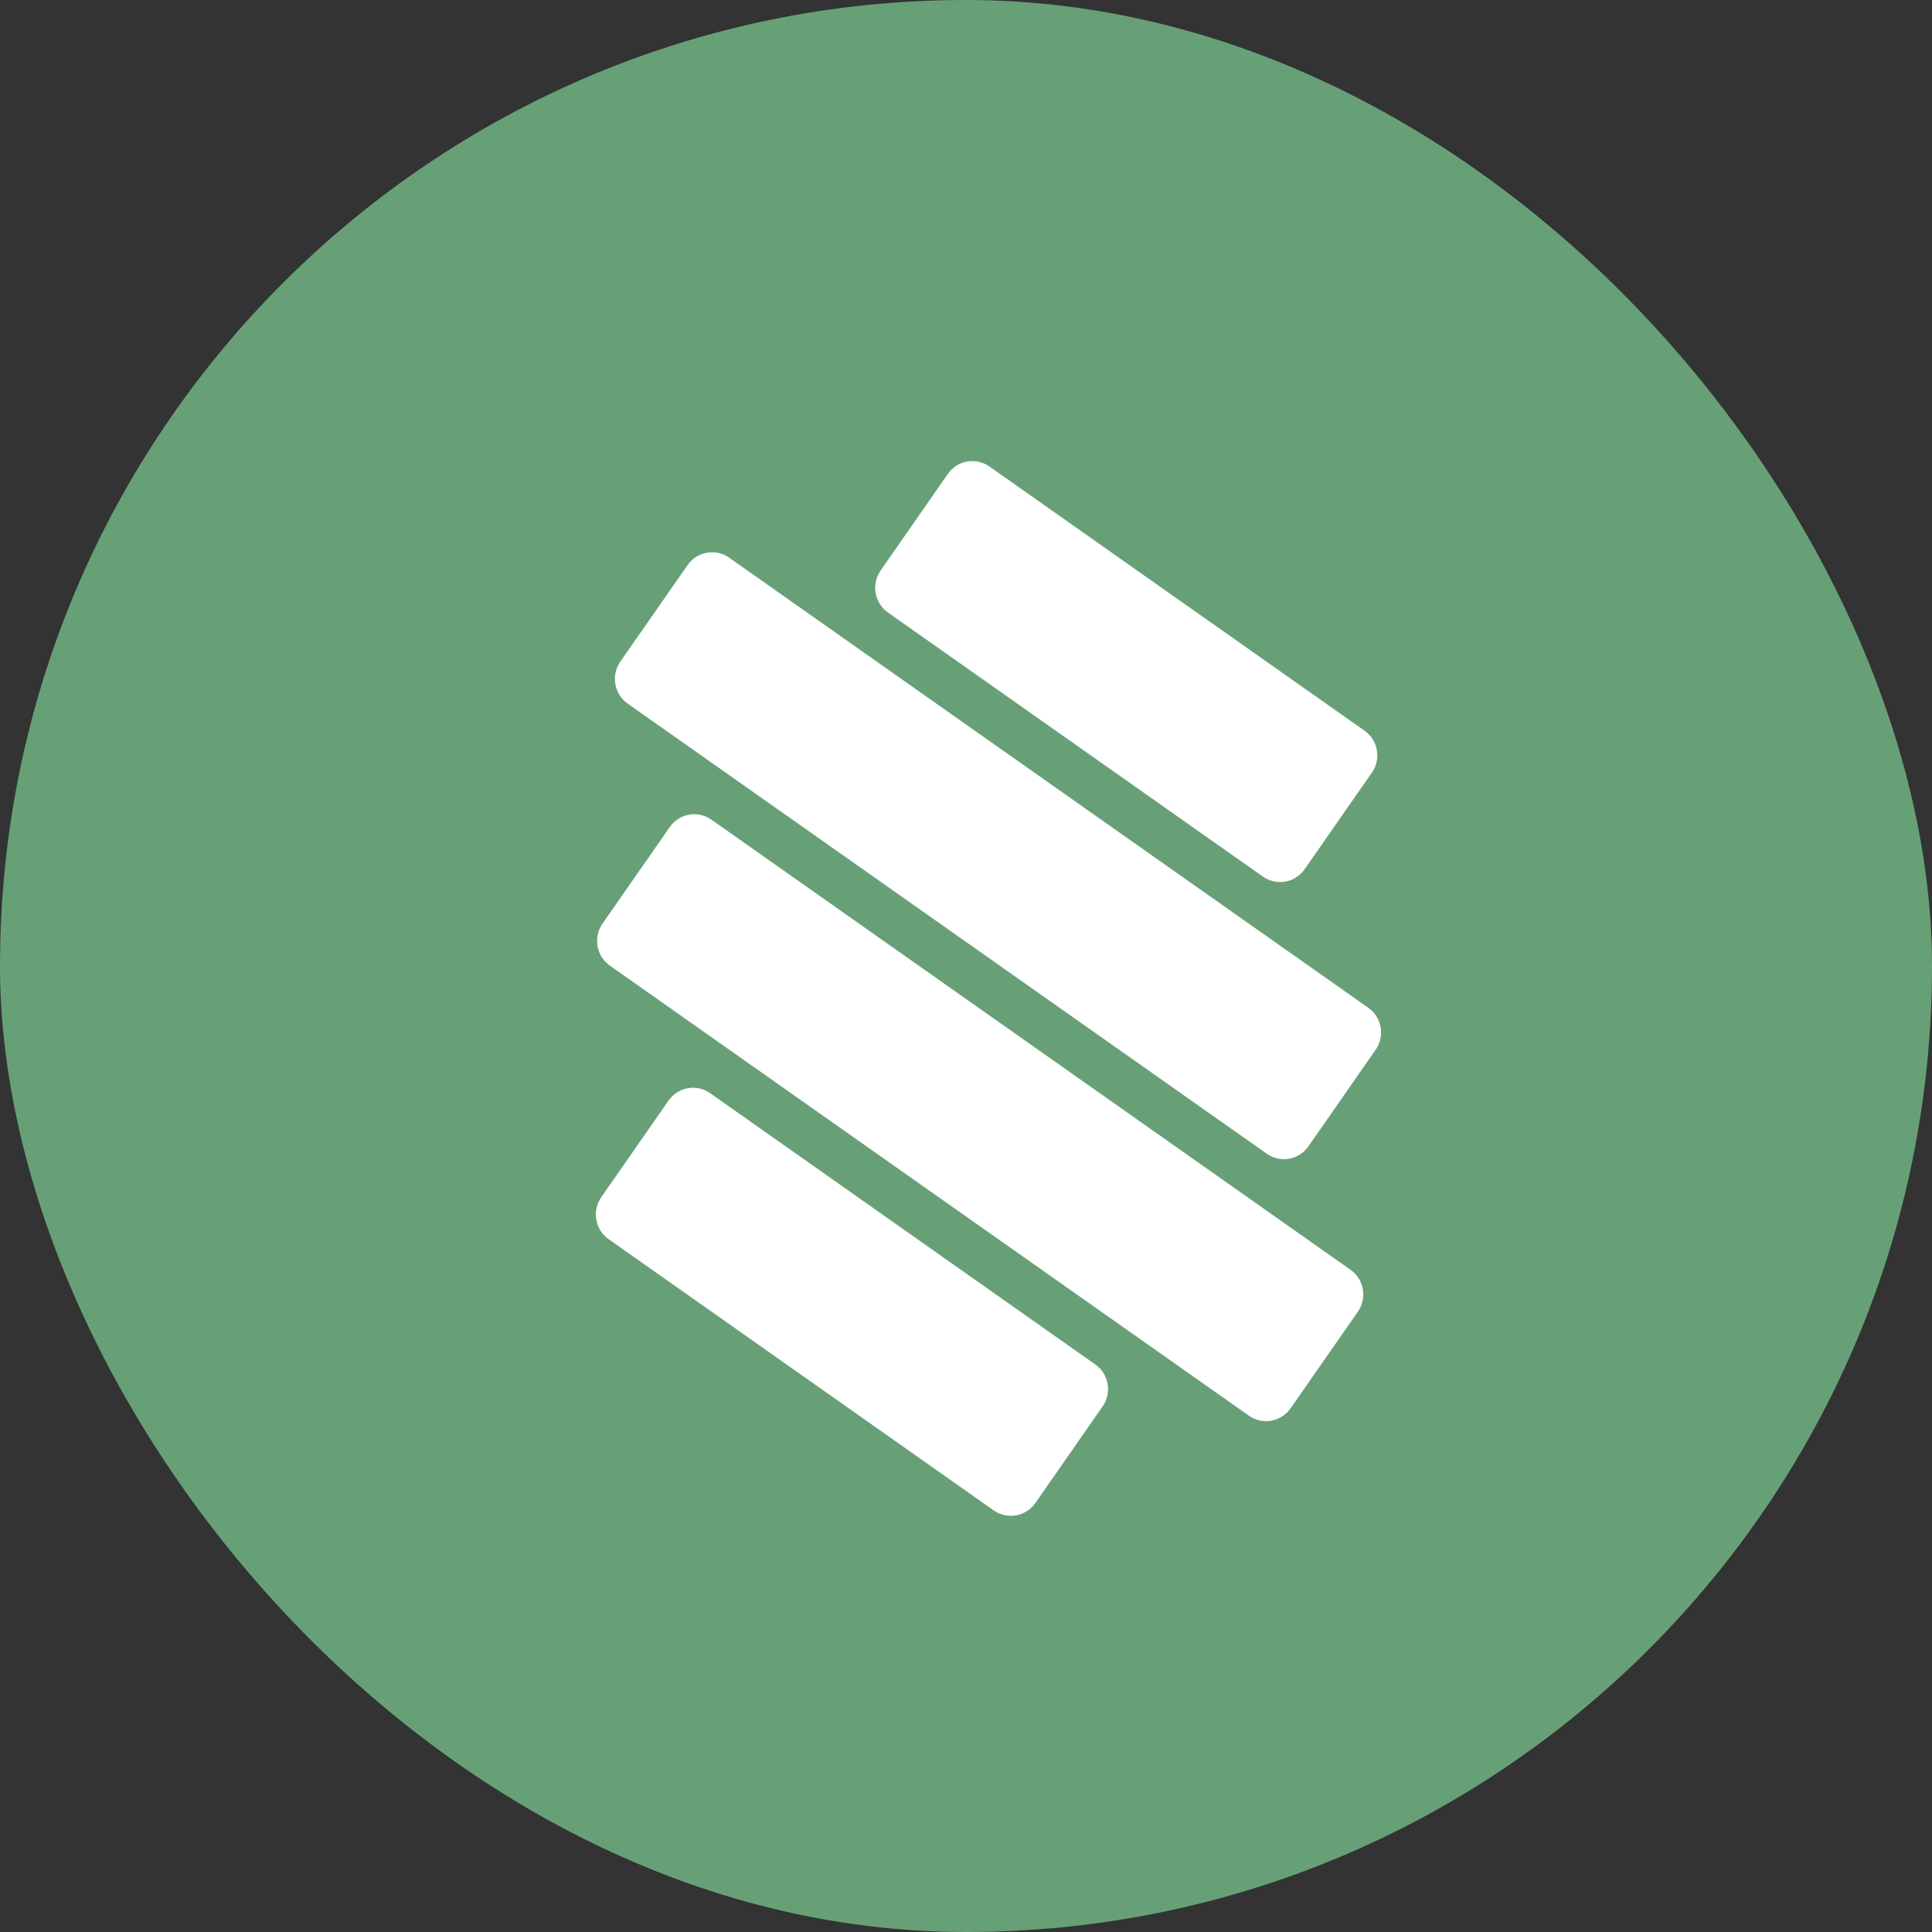
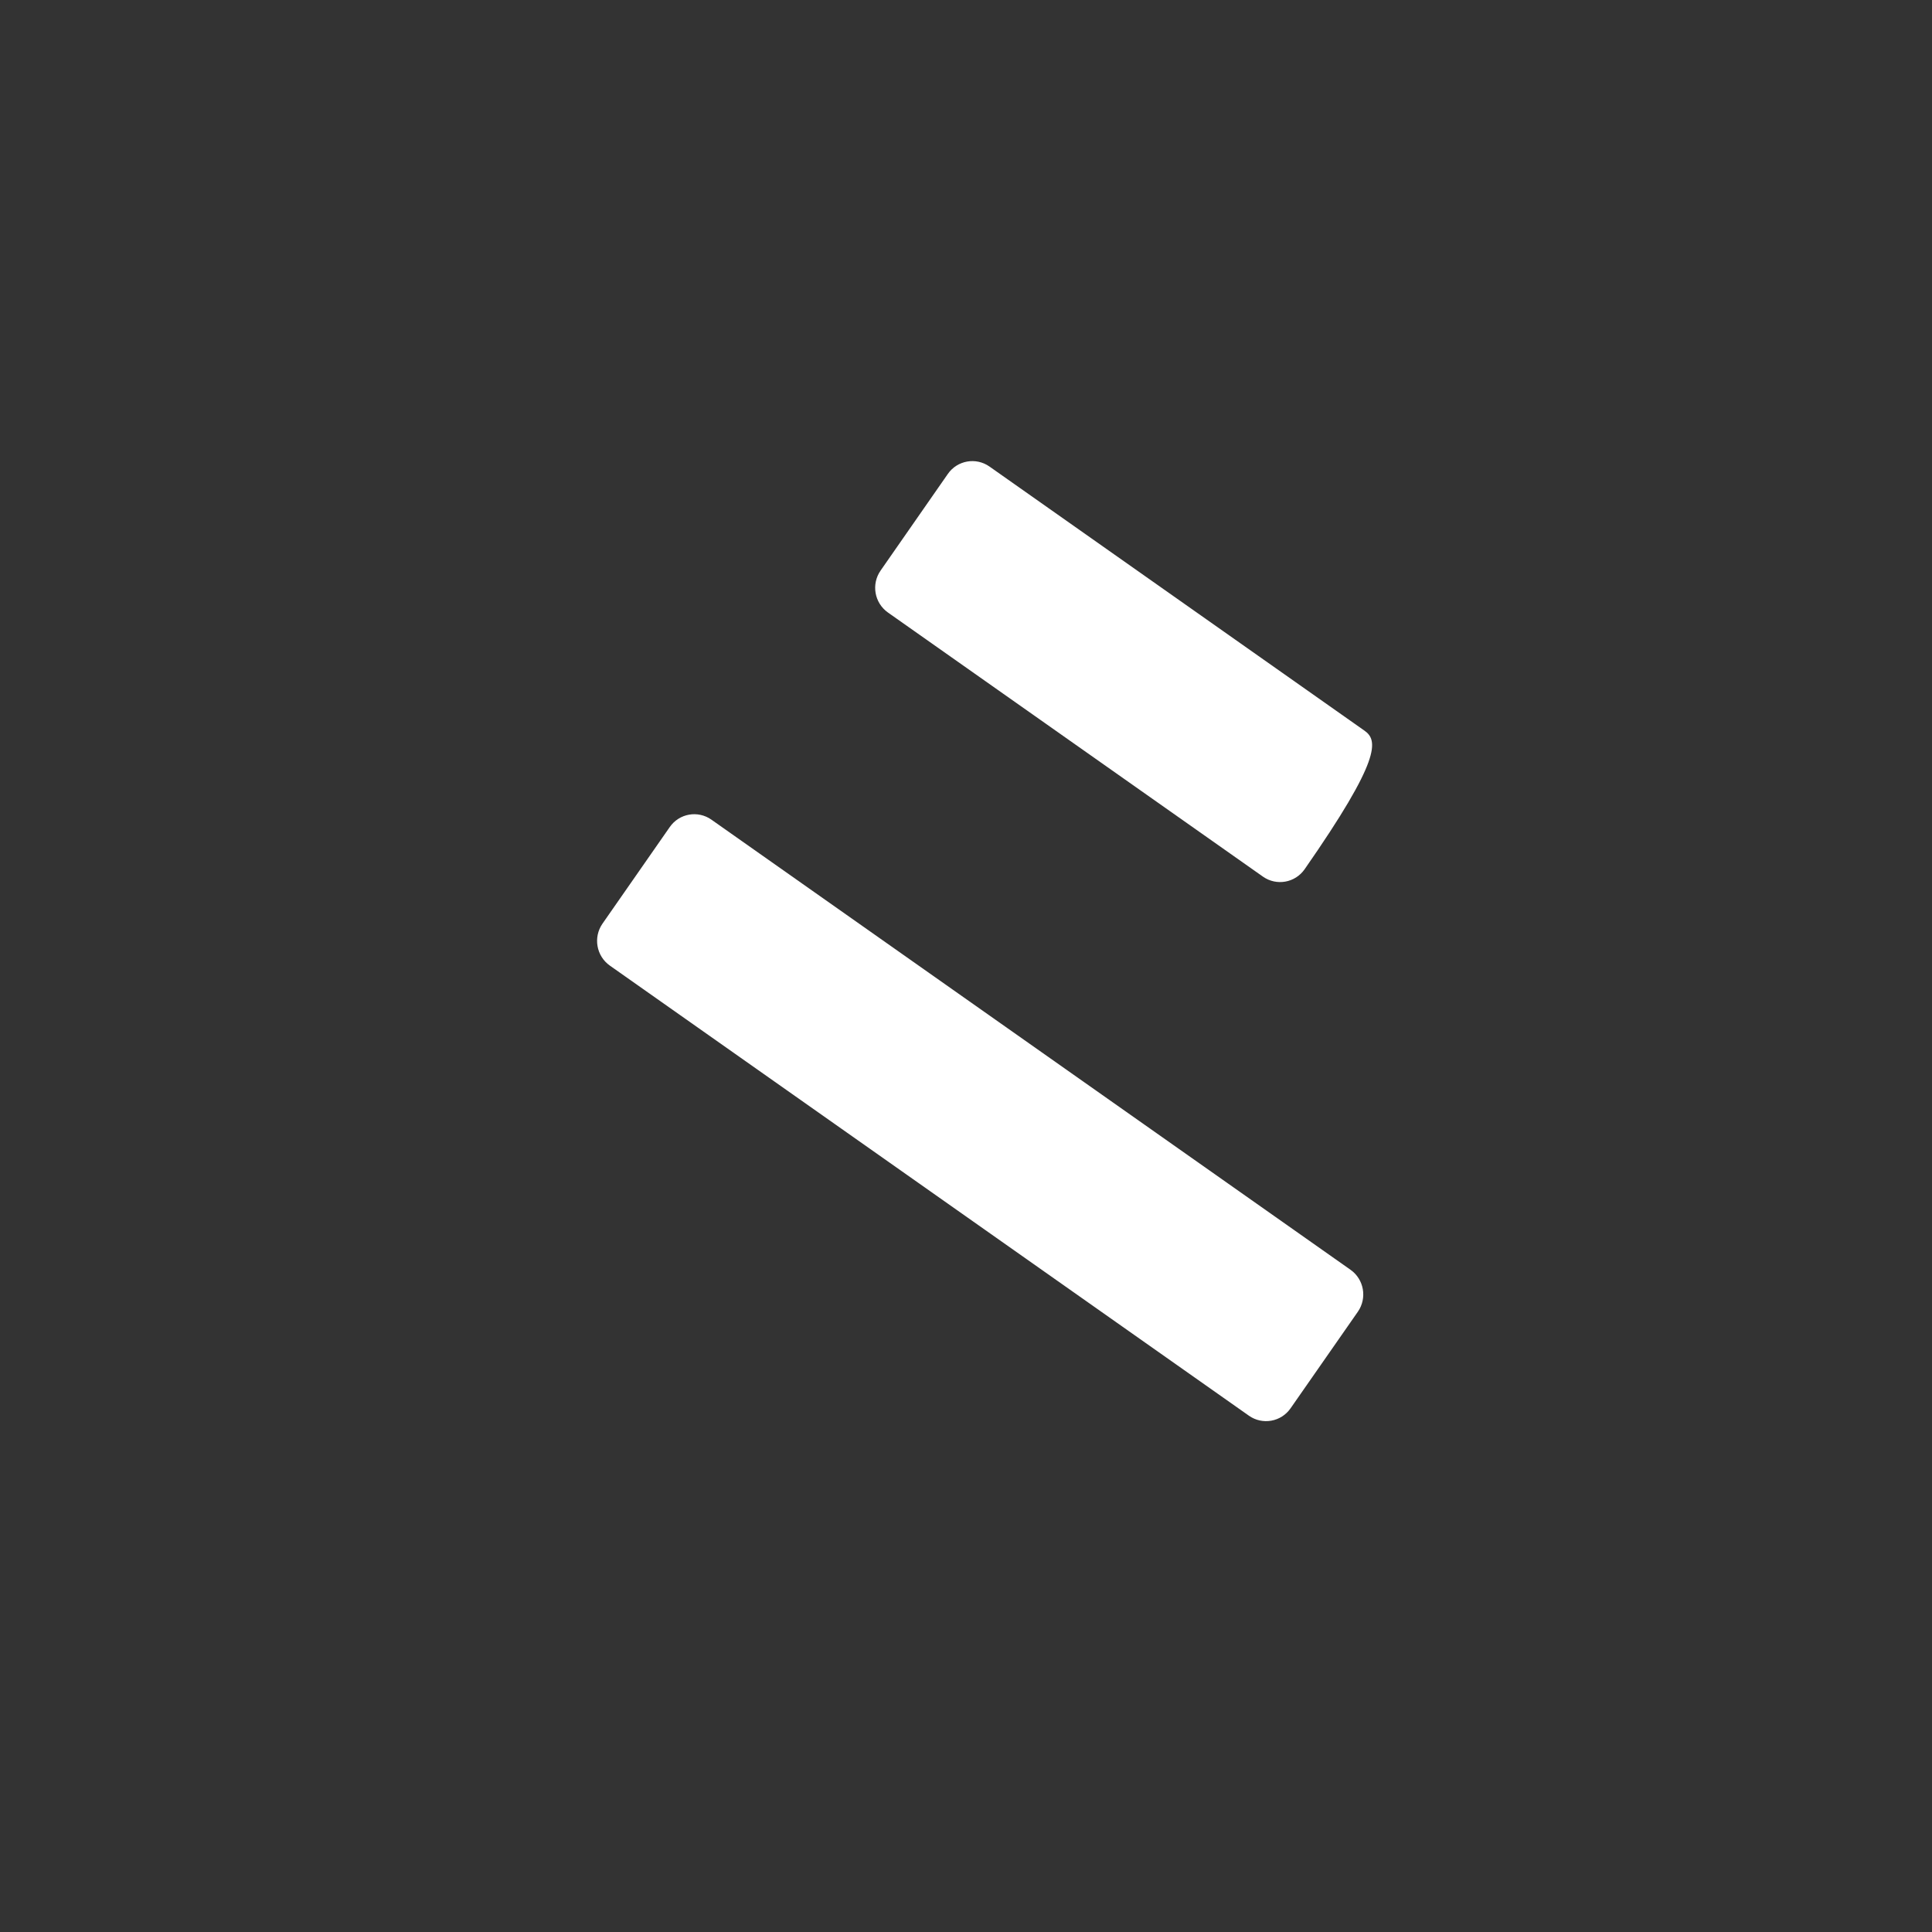
<svg xmlns="http://www.w3.org/2000/svg" width="43" height="43" viewBox="0 0 43 43" fill="none">
  <rect x="0" y="0" width="43" height="43" fill="#333333" stroke="none" />
-   <rect width="43" height="43" rx="21.5" fill="#67A077" />
  <g clip-path="url(#clip0_126_7)">
-     <path d="M14.879 24.496L13.382 26.646C13.171 26.95 13.244 27.367 13.545 27.579L22.116 33.616C22.418 33.828 22.833 33.754 23.044 33.451L24.541 31.301C24.752 30.998 24.678 30.58 24.377 30.368L15.806 24.331C15.505 24.119 15.09 24.193 14.879 24.496Z" fill="white" />
-     <path d="M21.096 10.548L19.599 12.699C19.388 13.002 19.461 13.419 19.762 13.632L28.109 19.511C28.411 19.723 28.826 19.649 29.037 19.346L30.534 17.196C30.745 16.893 30.672 16.475 30.37 16.263L22.023 10.384C21.722 10.172 21.306 10.245 21.096 10.548Z" fill="white" />
-     <path d="M15.303 12.577L13.806 14.727C13.595 15.03 13.668 15.448 13.97 15.66L28.194 25.678C28.495 25.891 28.91 25.817 29.121 25.514L30.618 23.363C30.829 23.061 30.756 22.643 30.455 22.431L16.23 12.413C15.929 12.2 15.514 12.274 15.303 12.577Z" fill="white" />
+     <path d="M21.096 10.548L19.599 12.699C19.388 13.002 19.461 13.419 19.762 13.632L28.109 19.511C28.411 19.723 28.826 19.649 29.037 19.346C30.745 16.893 30.672 16.475 30.37 16.263L22.023 10.384C21.722 10.172 21.306 10.245 21.096 10.548Z" fill="white" />
    <path d="M14.907 18.407L13.409 20.558C13.199 20.861 13.272 21.278 13.573 21.491L27.797 31.509C28.098 31.721 28.514 31.647 28.724 31.344L30.222 29.194C30.432 28.891 30.359 28.473 30.058 28.261L15.834 18.243C15.533 18.031 15.117 18.104 14.907 18.407Z" fill="white" />
  </g>
  <defs>
    <clipPath id="clip0_126_7">
      <rect width="18" height="24" fill="white" transform="translate(13 10)" />
    </clipPath>
  </defs>
</svg>